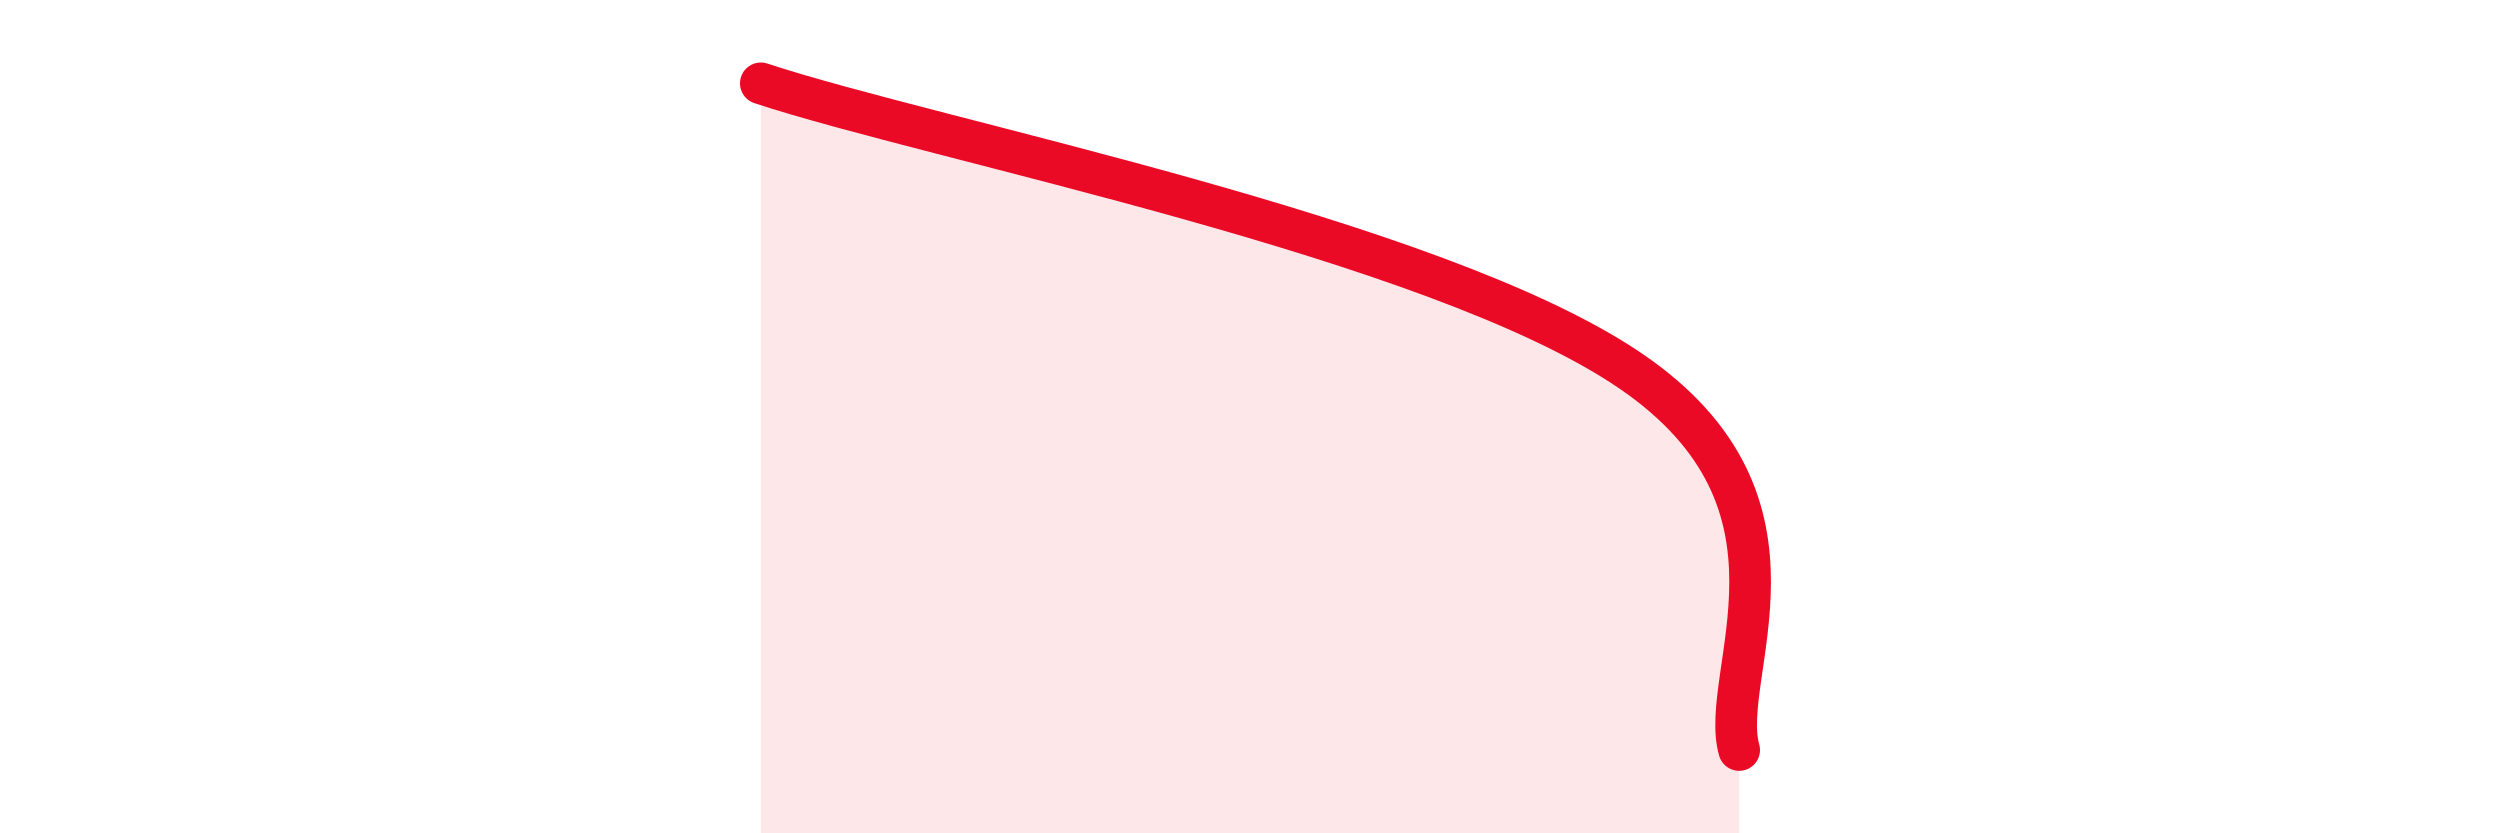
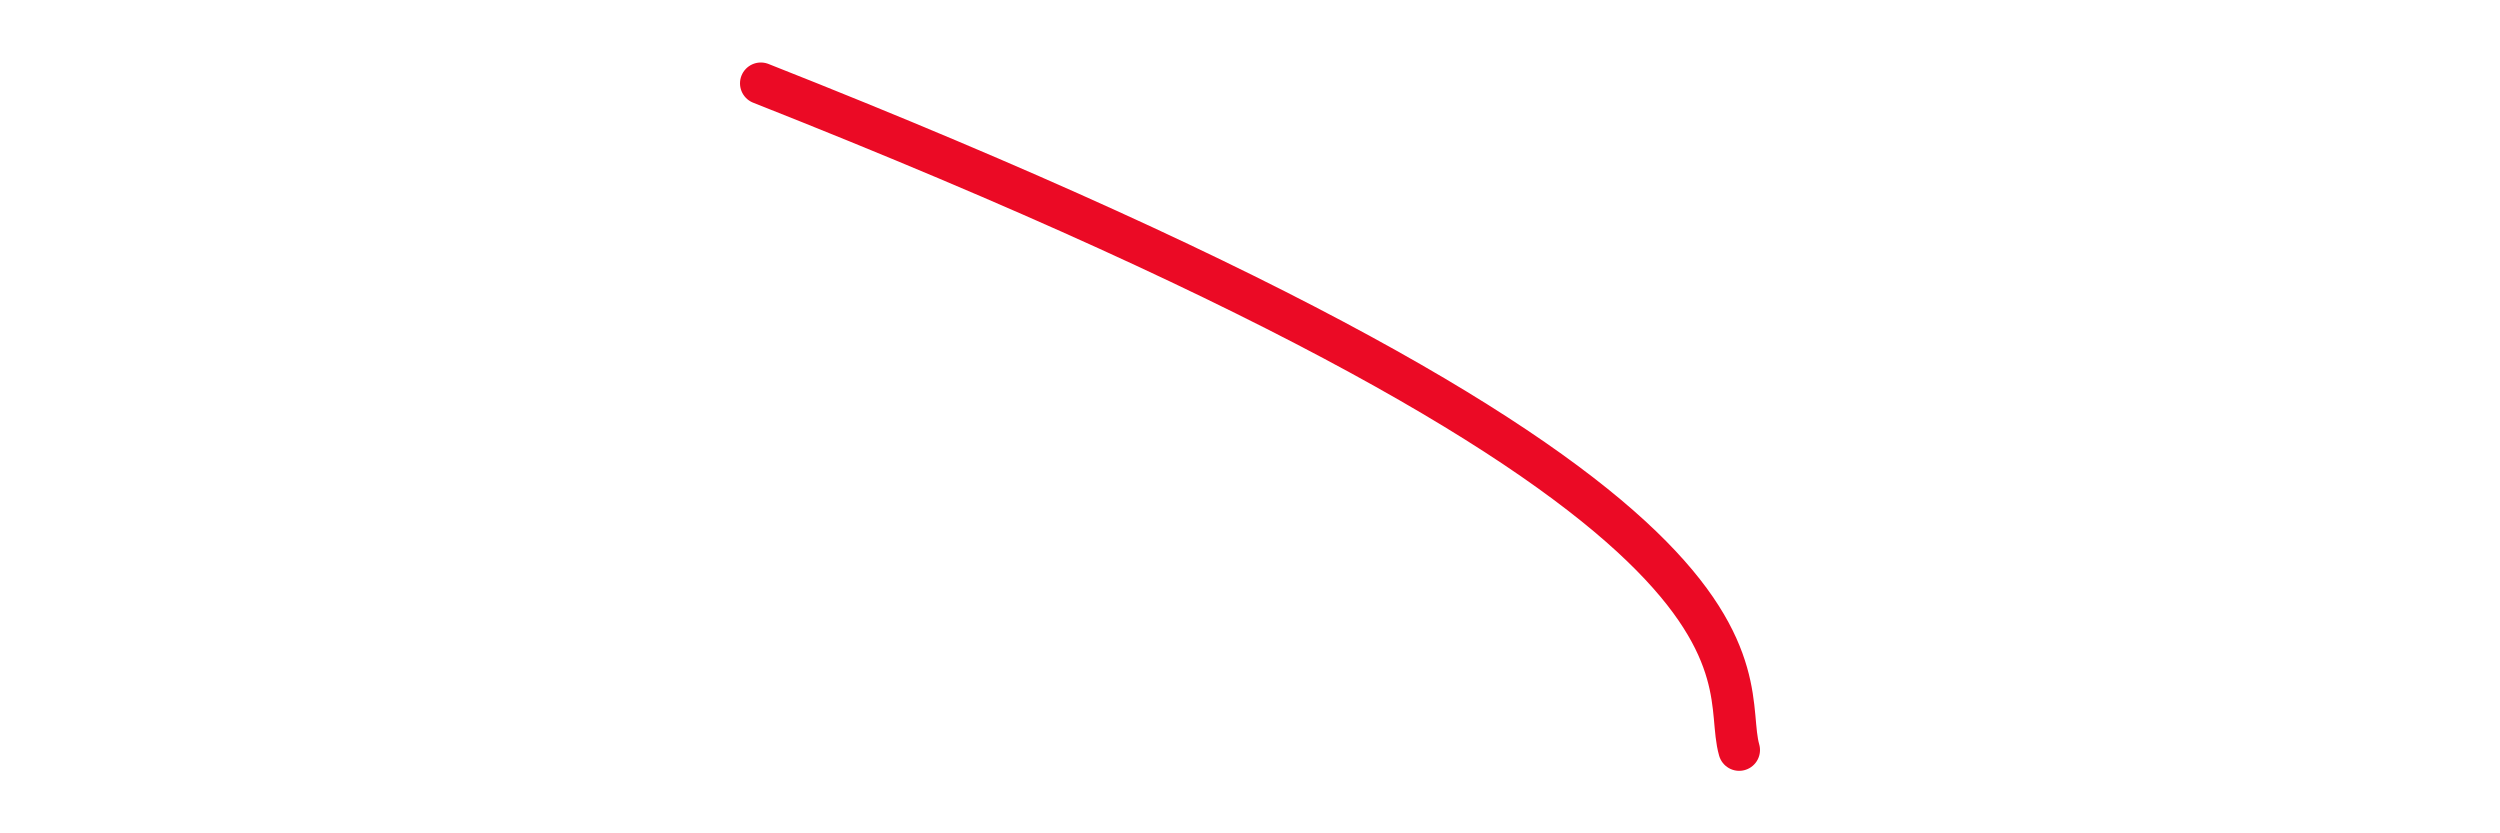
<svg xmlns="http://www.w3.org/2000/svg" width="60" height="20" viewBox="0 0 60 20">
-   <path d="M 18.26,2 C 22.43,3.38 34.43,5.7 39.13,8.9 C 43.83,12.1 41.22,16.18 41.74,18L41.74 20L18.26 20Z" fill="#EB0A25" opacity="0.1" stroke-linecap="round" stroke-linejoin="round" />
-   <path d="M 18.26,2 C 22.43,3.38 34.43,5.7 39.13,8.9 C 43.83,12.1 41.22,16.18 41.74,18" stroke="#EB0A25" stroke-width="1" fill="none" stroke-linecap="round" stroke-linejoin="round" />
+   <path d="M 18.26,2 C 43.83,12.1 41.22,16.18 41.74,18" stroke="#EB0A25" stroke-width="1" fill="none" stroke-linecap="round" stroke-linejoin="round" />
</svg>